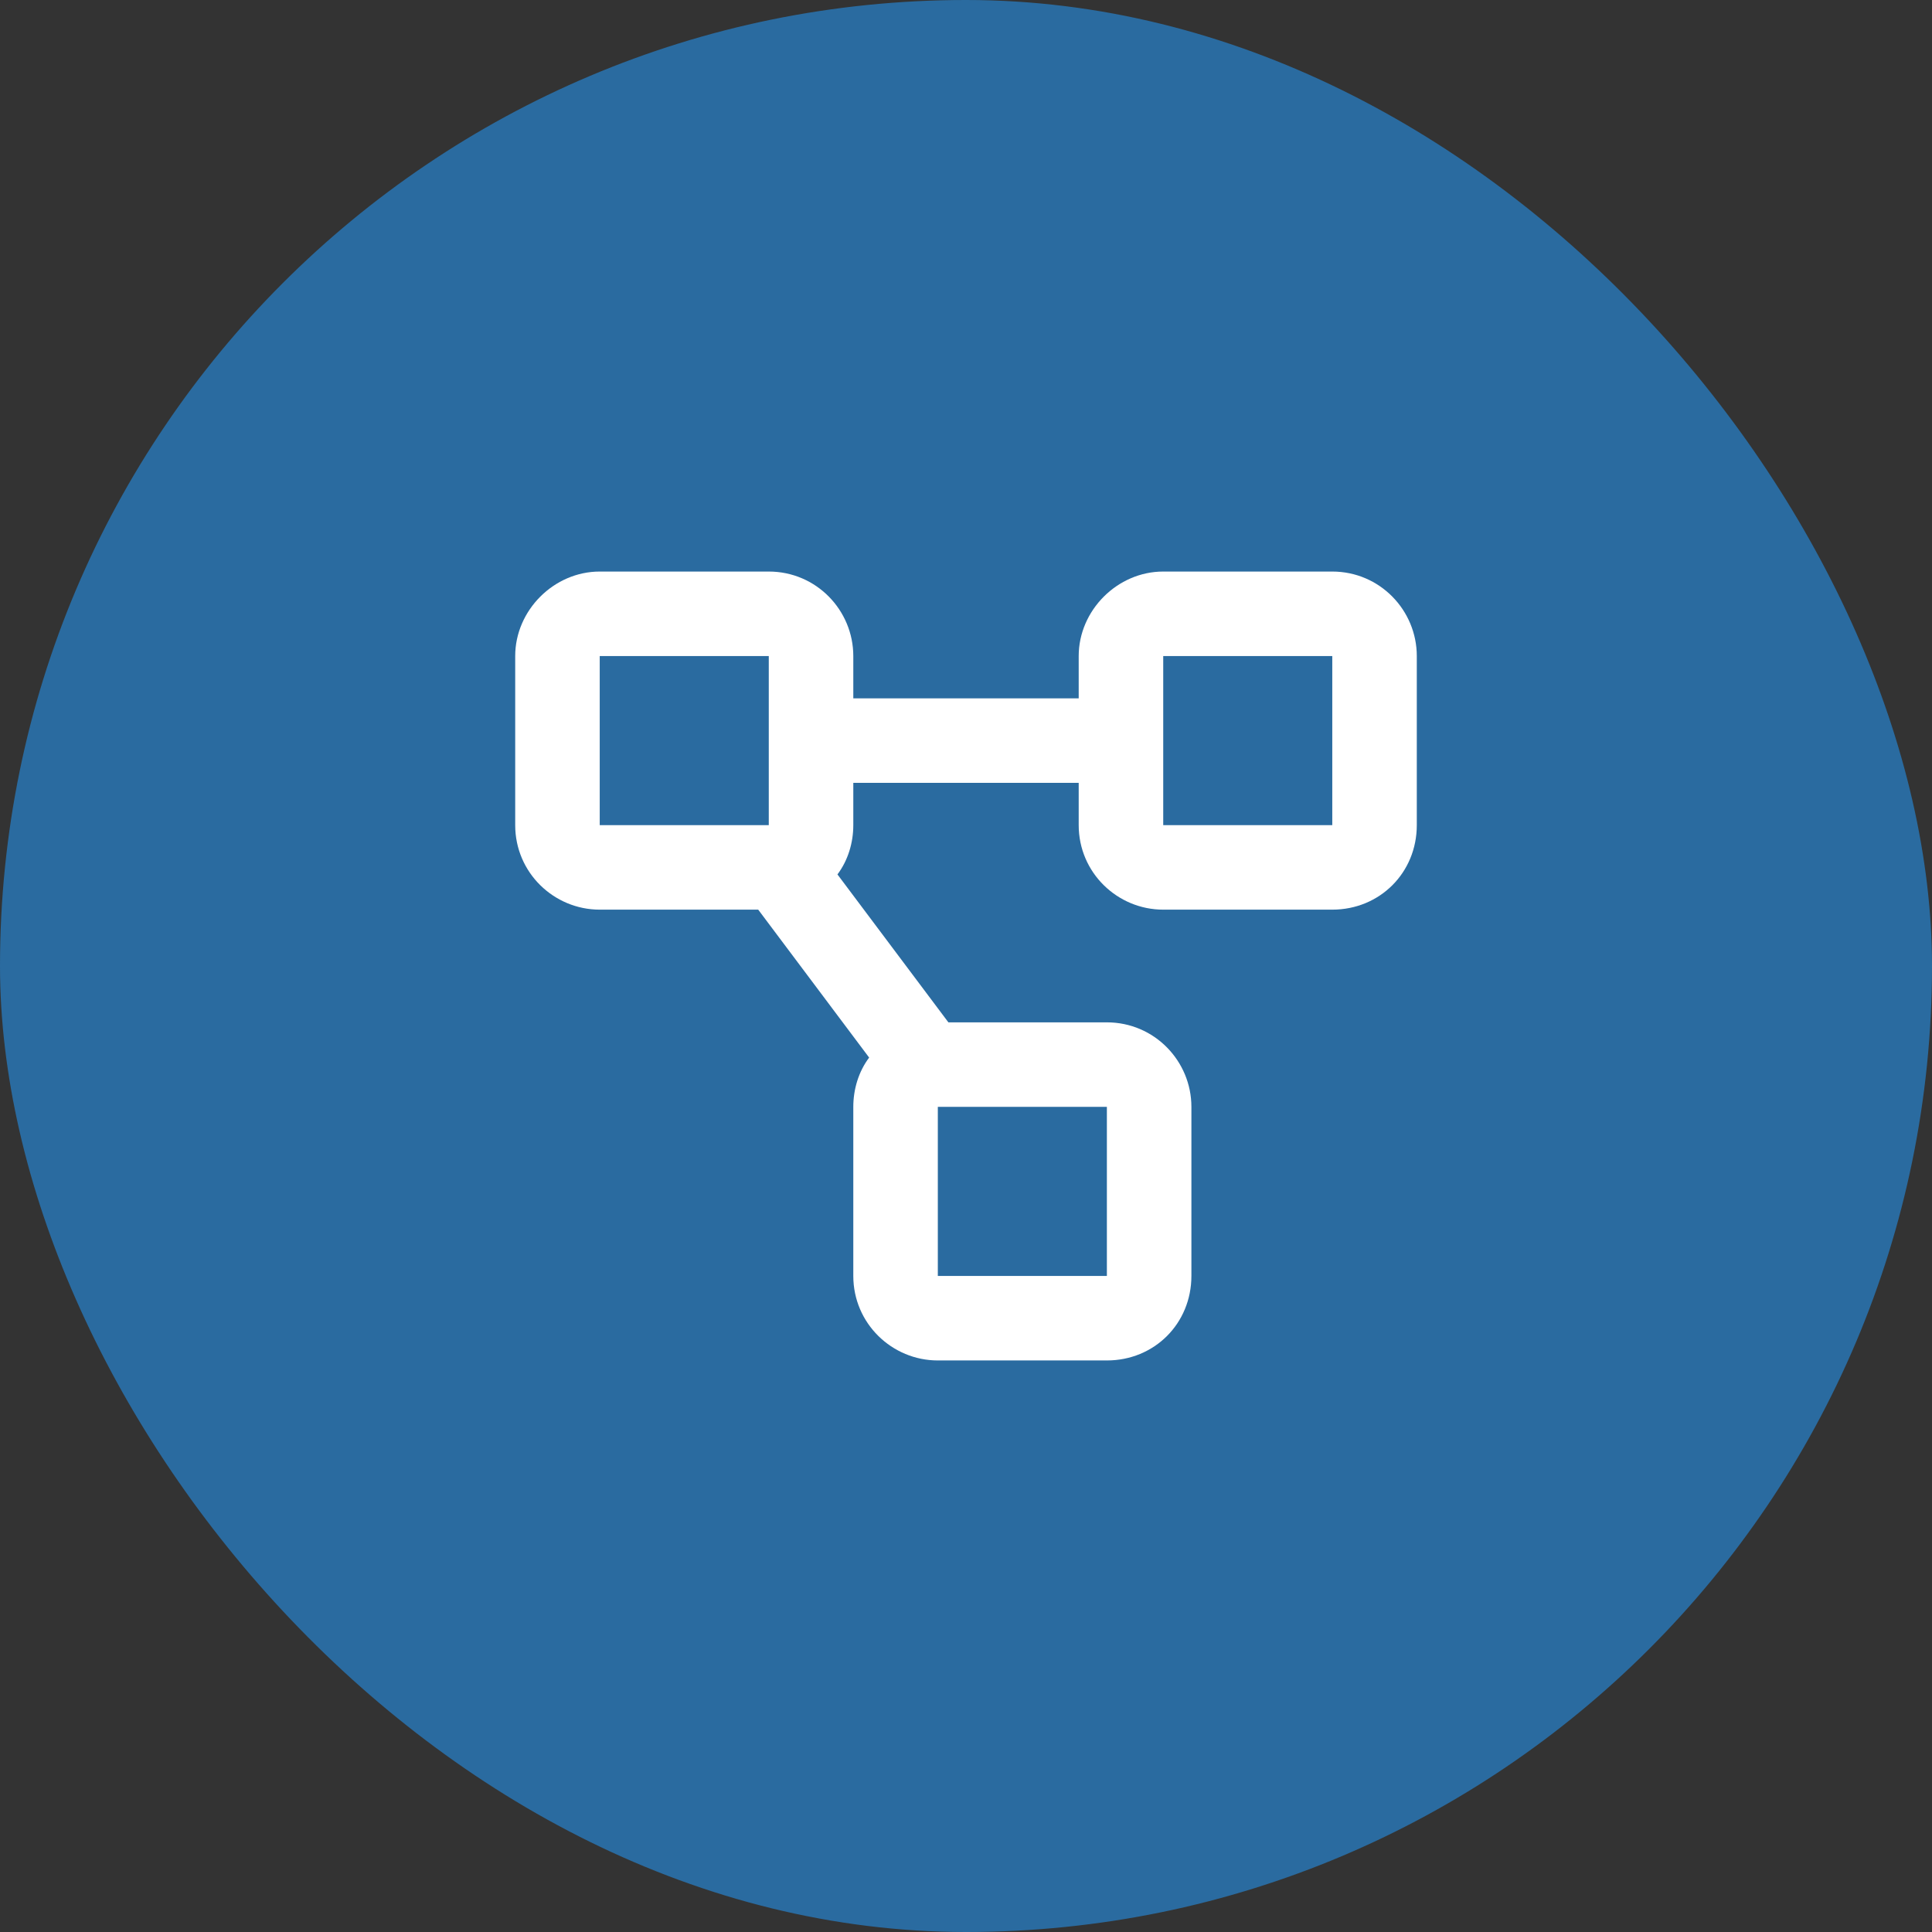
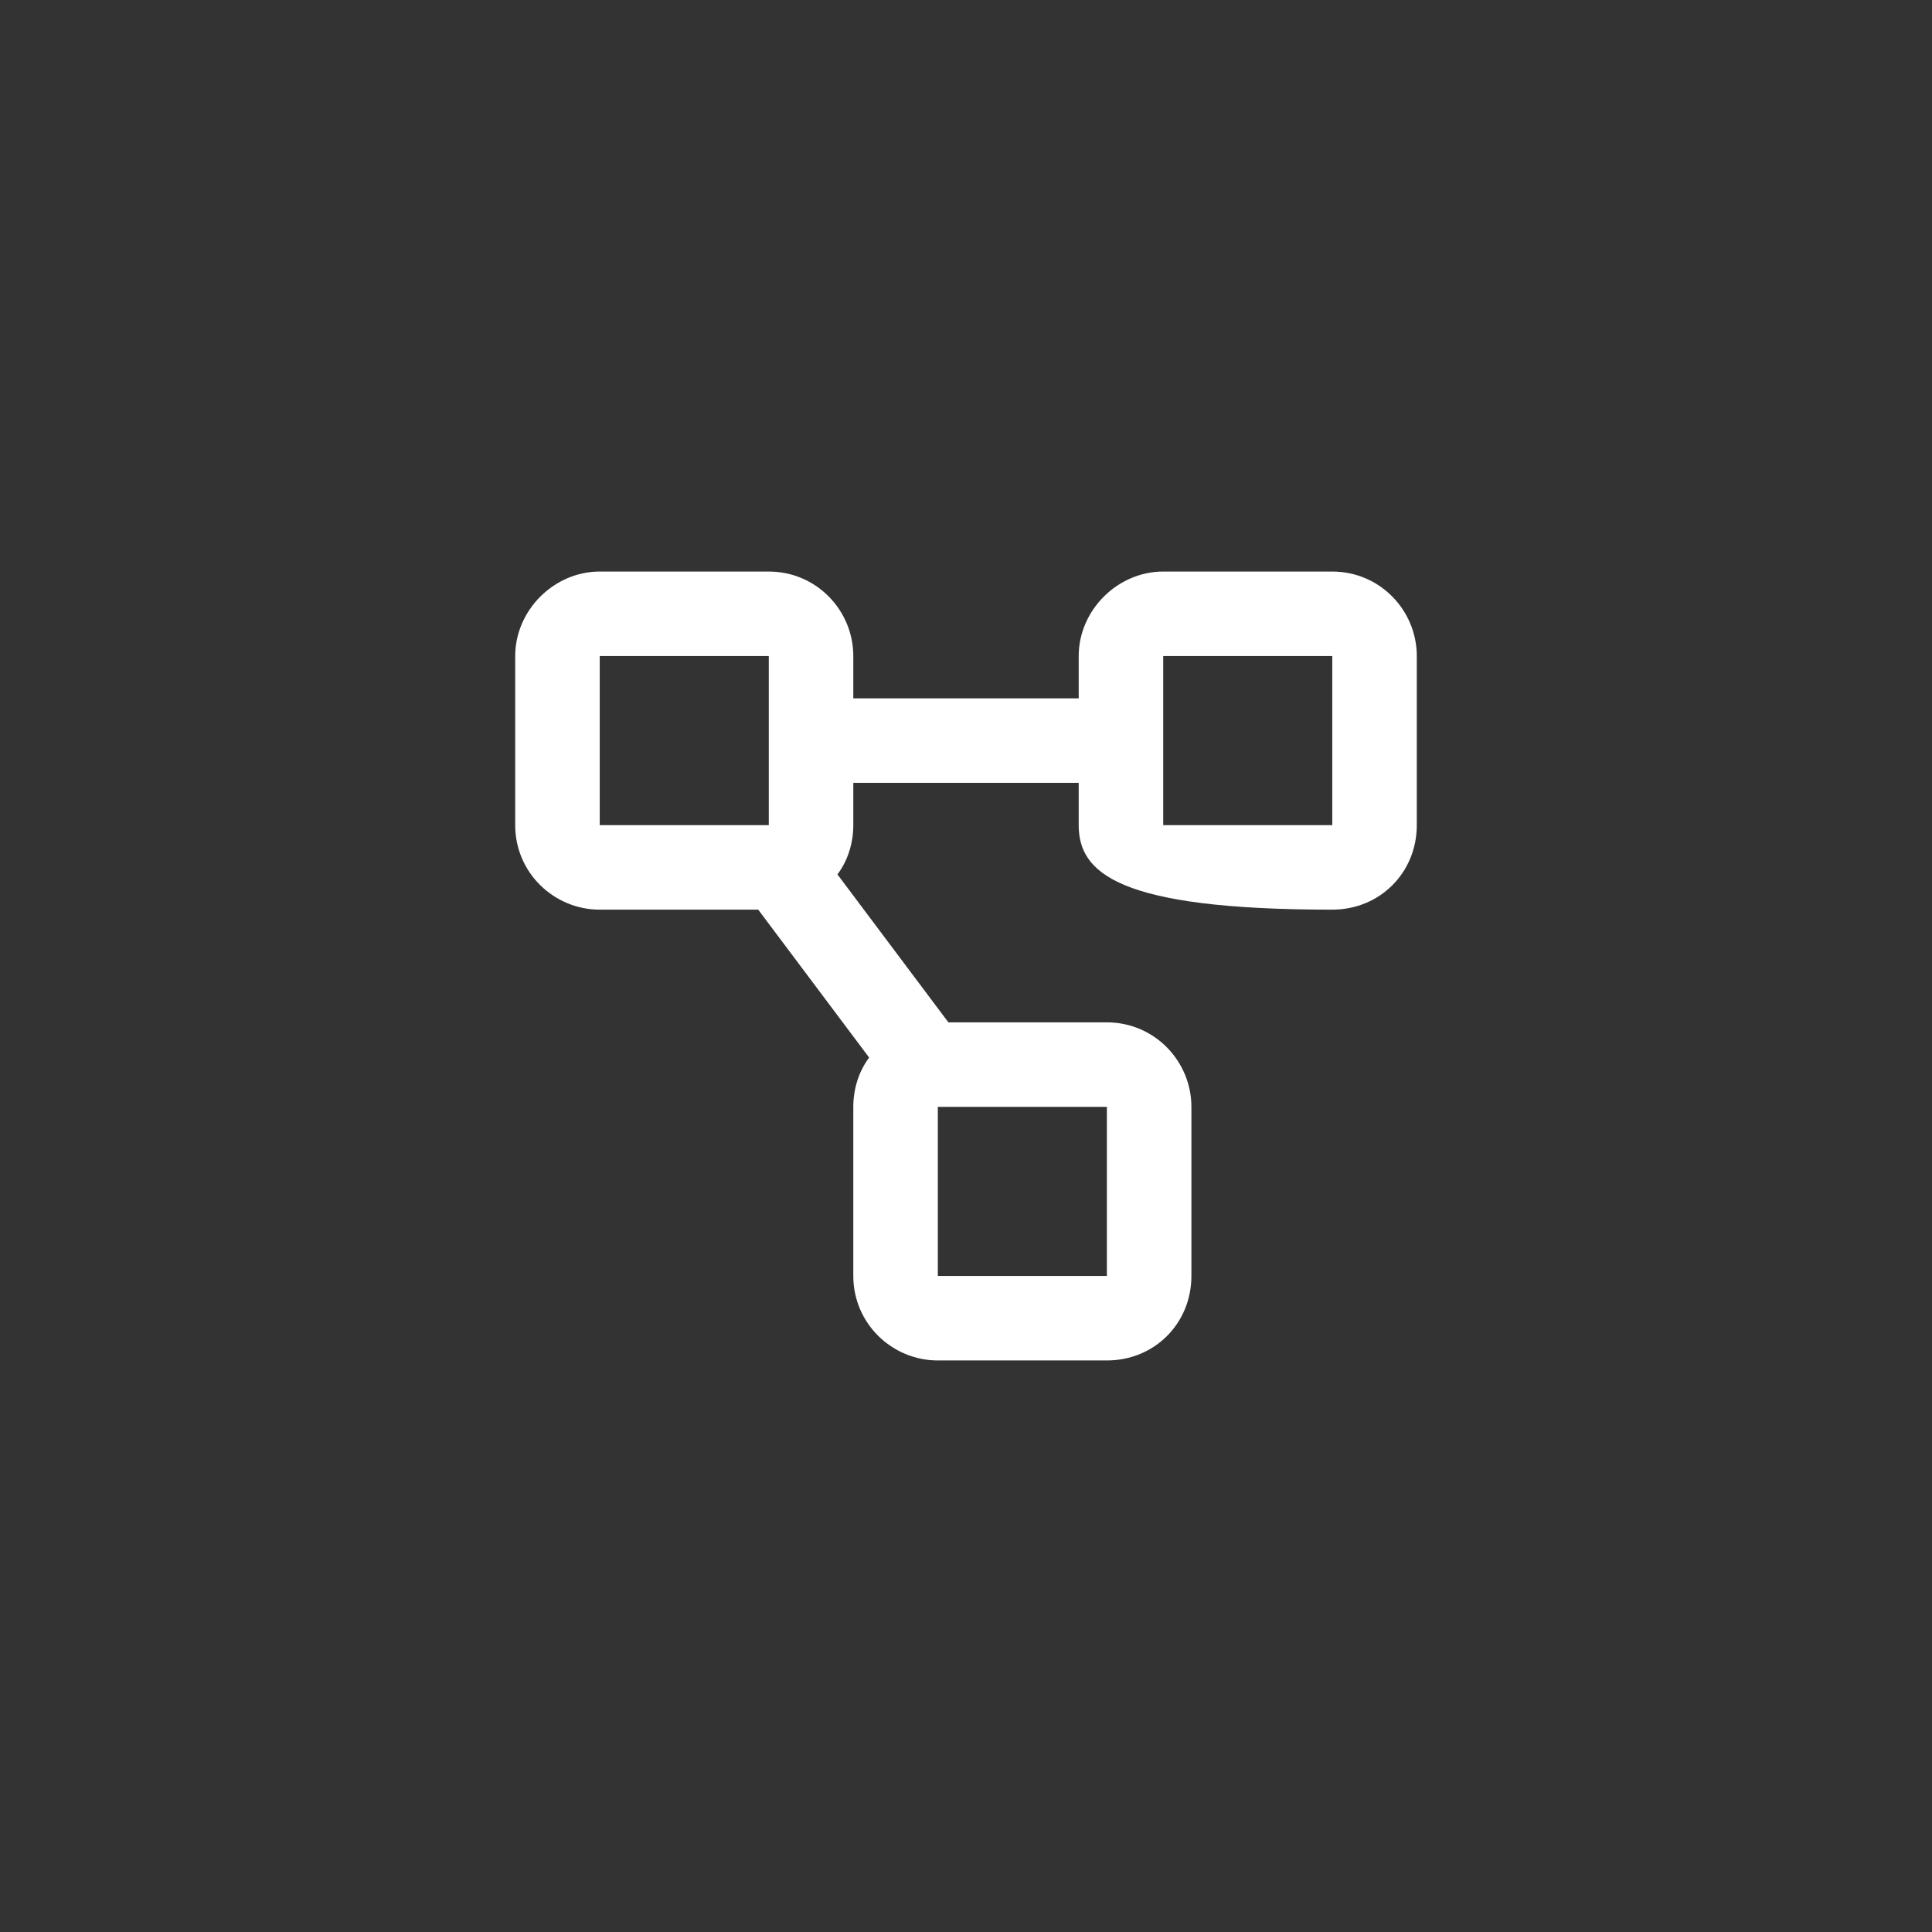
<svg xmlns="http://www.w3.org/2000/svg" width="60" height="60" viewBox="0 0 60 60" fill="none">
  <rect x="0" y="0" width="60" height="60" fill="#333333" stroke="none" />
-   <rect width="60" height="60" rx="30" fill="#2A6BA0" />
-   <path d="M18.625 20.375V25.625H23.875V20.375H18.625ZM16 20.375C16 18.953 17.203 17.75 18.625 17.75H23.875C25.352 17.75 26.5 18.953 26.5 20.375V21.688H33.5V20.375C33.5 18.953 34.703 17.75 36.125 17.75H41.375C42.852 17.75 44 18.953 44 20.375V25.625C44 27.102 42.852 28.25 41.375 28.25H36.125C34.703 28.25 33.5 27.102 33.5 25.625V24.312H26.5V25.625C26.5 26.172 26.336 26.719 26.008 27.156L29.453 31.75H34.375C35.852 31.75 37 32.953 37 34.375V39.625C37 41.102 35.852 42.25 34.375 42.25H29.125C27.703 42.25 26.5 41.102 26.5 39.625V34.375C26.5 33.828 26.664 33.281 26.992 32.844L23.547 28.25H18.625C17.203 28.25 16 27.102 16 25.625V20.375ZM29.125 34.375V39.625H34.375V34.375H29.125ZM41.375 20.375H36.125V25.625H41.375V20.375Z" fill="white" />
+   <path d="M18.625 20.375V25.625H23.875V20.375H18.625ZM16 20.375C16 18.953 17.203 17.75 18.625 17.75H23.875C25.352 17.75 26.5 18.953 26.5 20.375V21.688H33.5V20.375C33.5 18.953 34.703 17.75 36.125 17.75H41.375C42.852 17.75 44 18.953 44 20.375V25.625C44 27.102 42.852 28.25 41.375 28.25C34.703 28.25 33.5 27.102 33.5 25.625V24.312H26.5V25.625C26.5 26.172 26.336 26.719 26.008 27.156L29.453 31.75H34.375C35.852 31.75 37 32.953 37 34.375V39.625C37 41.102 35.852 42.25 34.375 42.25H29.125C27.703 42.25 26.5 41.102 26.5 39.625V34.375C26.5 33.828 26.664 33.281 26.992 32.844L23.547 28.25H18.625C17.203 28.25 16 27.102 16 25.625V20.375ZM29.125 34.375V39.625H34.375V34.375H29.125ZM41.375 20.375H36.125V25.625H41.375V20.375Z" fill="white" />
</svg>